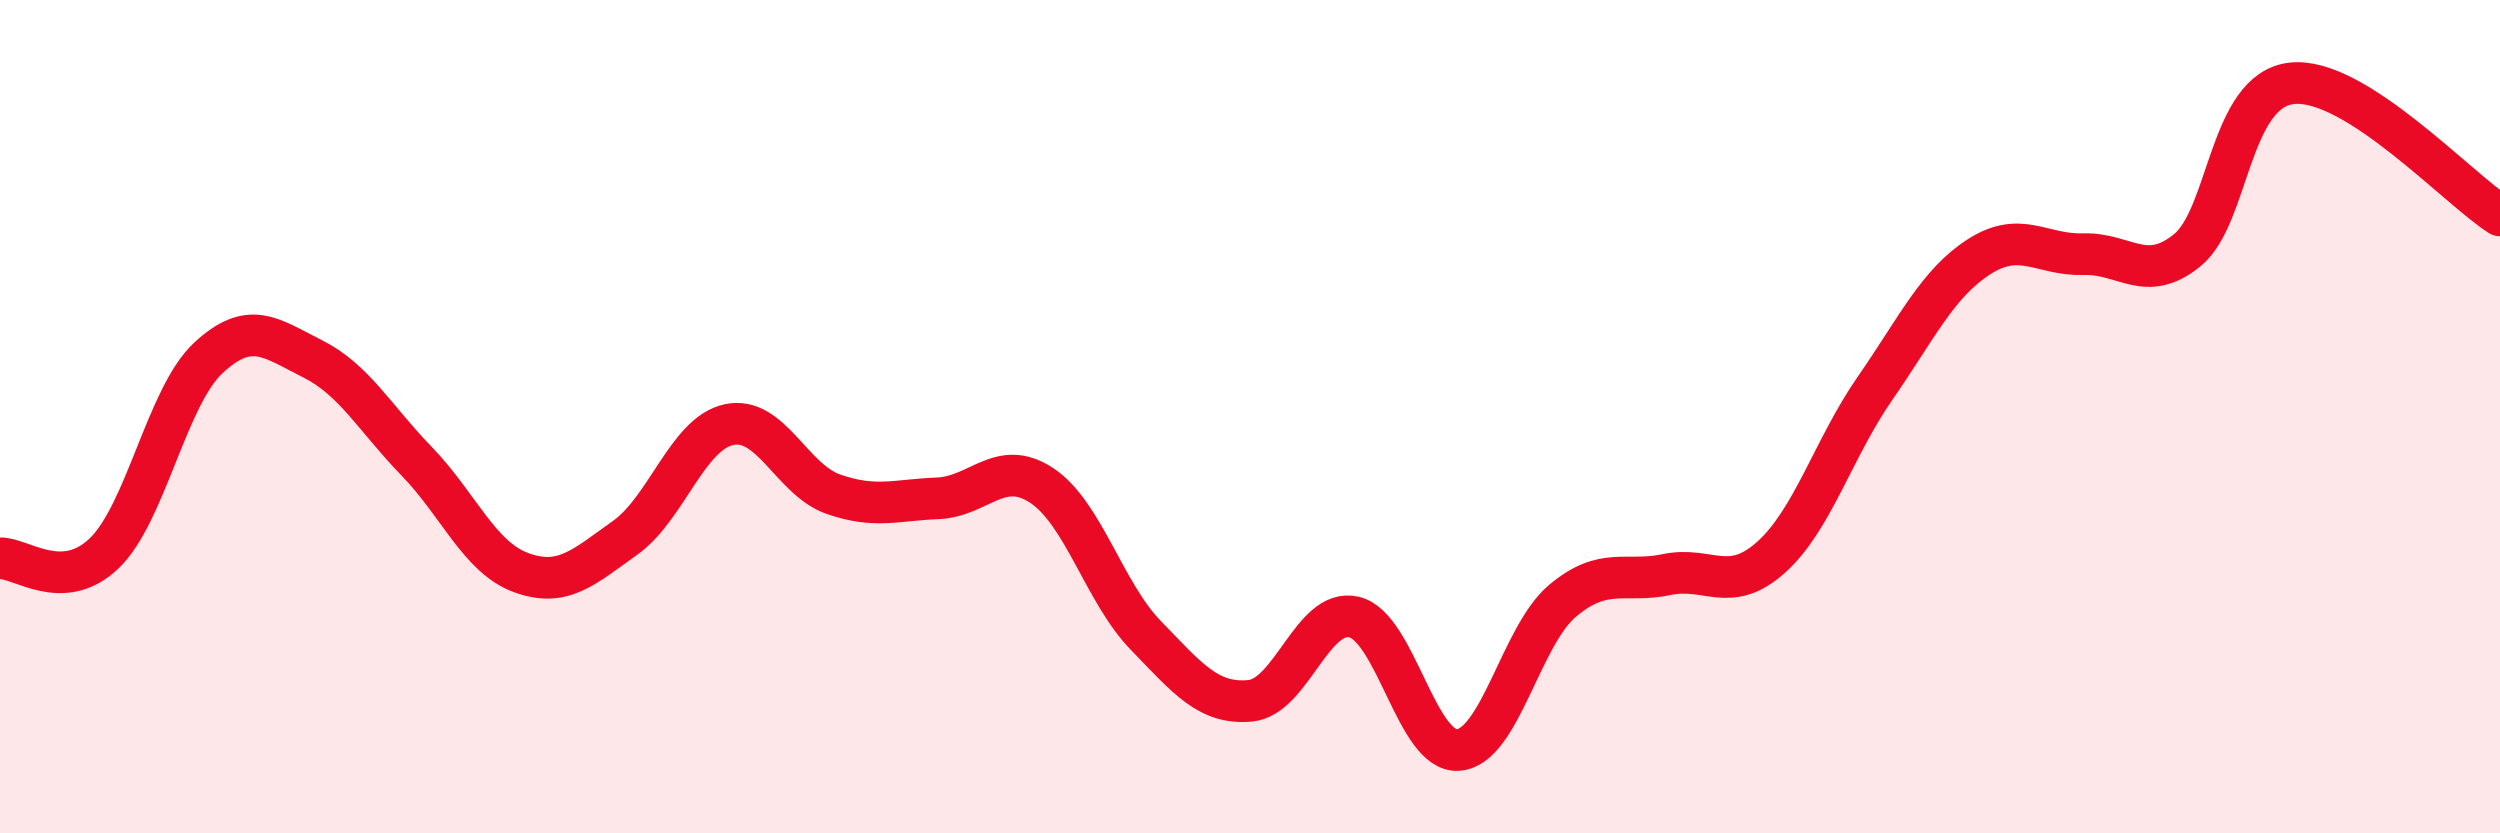
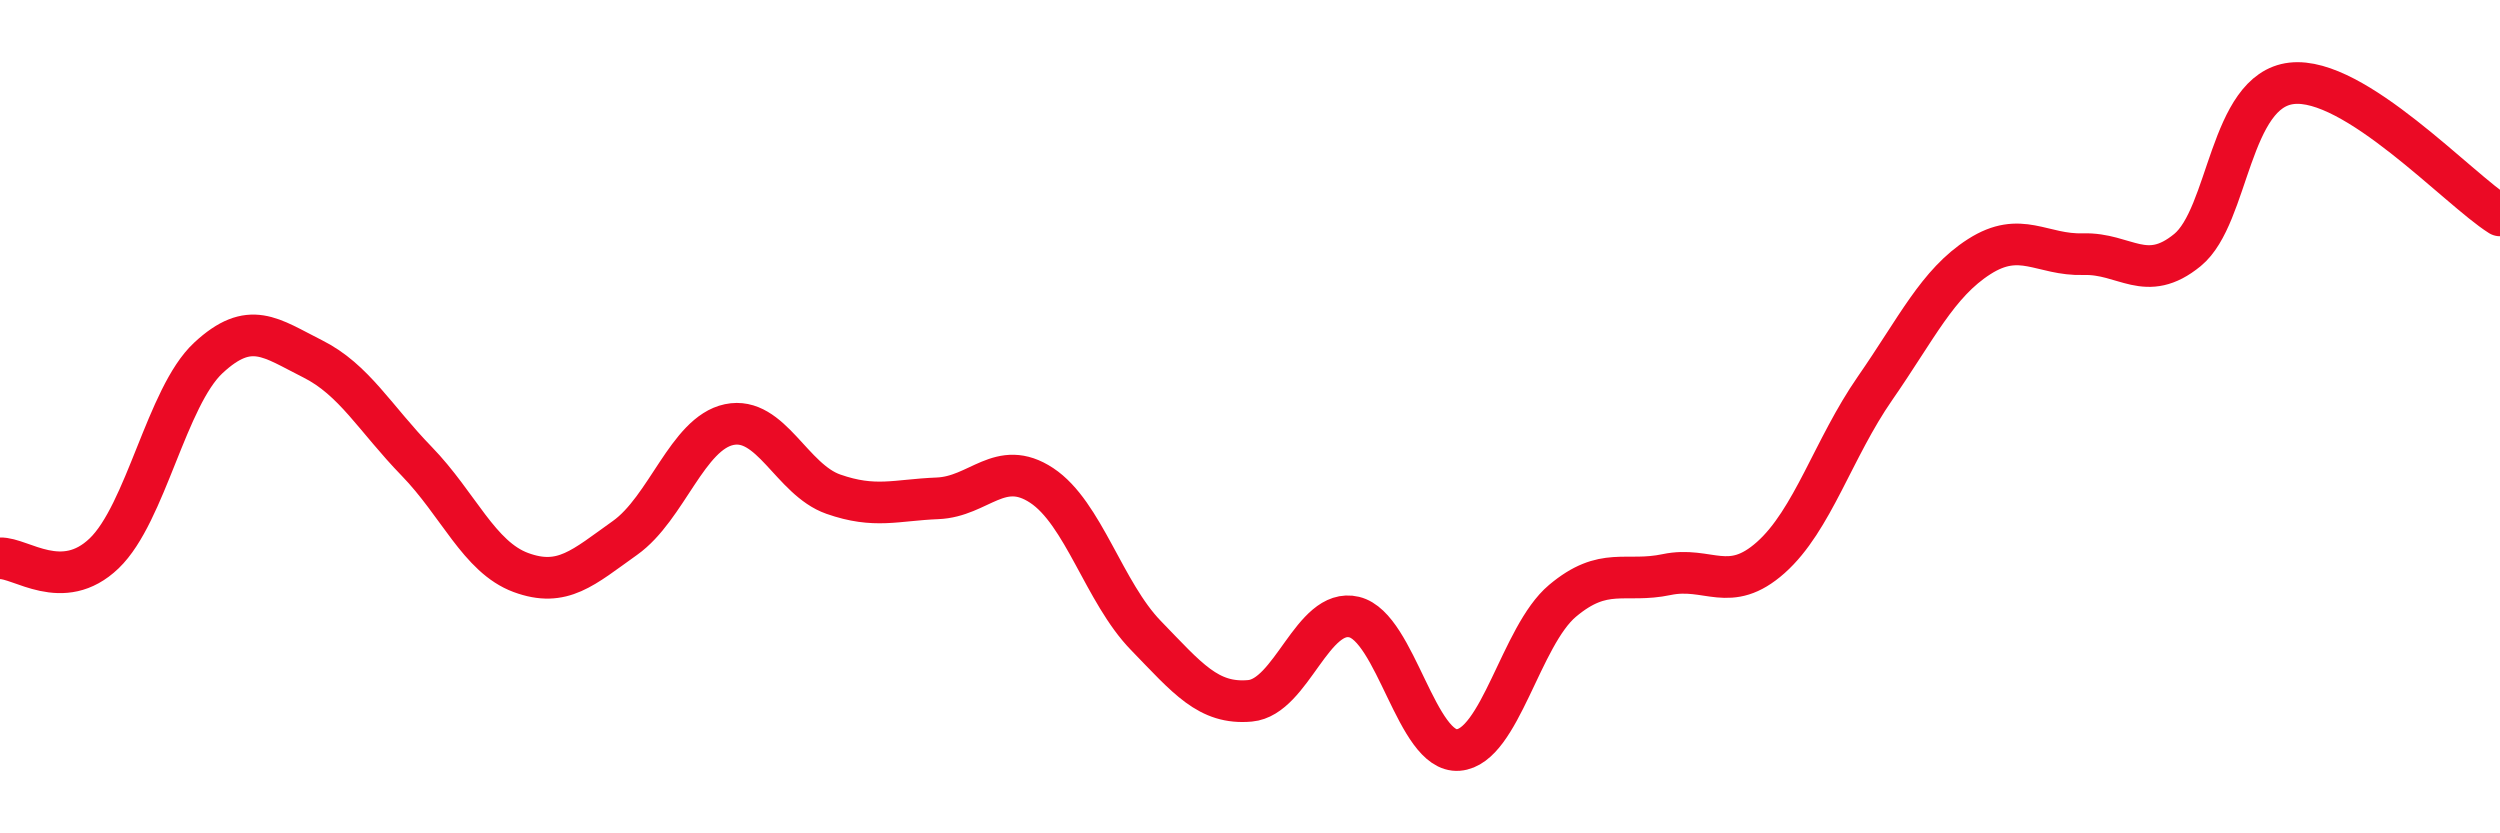
<svg xmlns="http://www.w3.org/2000/svg" width="60" height="20" viewBox="0 0 60 20">
-   <path d="M 0,13.4 C 0.5,13.38 1.5,14.24 2.5,13.28 C 3.5,12.32 4,9.52 5,8.59 C 6,7.66 6.5,8.11 7.5,8.61 C 8.5,9.11 9,10.04 10,11.07 C 11,12.1 11.5,13.37 12.5,13.74 C 13.5,14.11 14,13.62 15,12.91 C 16,12.2 16.5,10.4 17.5,10.19 C 18.5,9.98 19,11.51 20,11.86 C 21,12.21 21.5,12 22.5,11.96 C 23.5,11.92 24,10.99 25,11.65 C 26,12.31 26.5,14.22 27.5,15.25 C 28.5,16.28 29,16.91 30,16.82 C 31,16.73 31.5,14.57 32.5,14.81 C 33.5,15.05 34,18.08 35,18 C 36,17.92 36.5,15.26 37.5,14.42 C 38.5,13.58 39,14 40,13.79 C 41,13.58 41.5,14.27 42.5,13.38 C 43.5,12.49 44,10.76 45,9.32 C 46,7.88 46.5,6.8 47.5,6.16 C 48.5,5.52 49,6.13 50,6.1 C 51,6.07 51.5,6.82 52.5,6 C 53.5,5.18 53.5,2.17 55,2 C 56.5,1.83 59,4.54 60,5.17L60 20L0 20Z" fill="#EB0A25" opacity="0.1" stroke-linecap="round" stroke-linejoin="round" />
  <path d="M 0,13.4 C 0.5,13.38 1.5,14.24 2.5,13.28 C 3.5,12.32 4,9.52 5,8.59 C 6,7.66 6.5,8.11 7.5,8.61 C 8.5,9.11 9,10.04 10,11.07 C 11,12.1 11.5,13.37 12.5,13.74 C 13.5,14.11 14,13.62 15,12.91 C 16,12.2 16.5,10.4 17.5,10.19 C 18.5,9.98 19,11.51 20,11.86 C 21,12.21 21.5,12 22.5,11.96 C 23.5,11.92 24,10.99 25,11.65 C 26,12.31 26.5,14.22 27.5,15.25 C 28.5,16.28 29,16.91 30,16.82 C 31,16.73 31.5,14.57 32.5,14.81 C 33.5,15.05 34,18.08 35,18 C 36,17.92 36.5,15.26 37.5,14.42 C 38.5,13.58 39,14 40,13.79 C 41,13.58 41.5,14.27 42.5,13.38 C 43.5,12.49 44,10.76 45,9.32 C 46,7.88 46.5,6.8 47.5,6.16 C 48.5,5.52 49,6.13 50,6.1 C 51,6.07 51.5,6.82 52.5,6 C 53.5,5.18 53.5,2.17 55,2 C 56.5,1.83 59,4.54 60,5.17" stroke="#EB0A25" stroke-width="1" fill="none" stroke-linecap="round" stroke-linejoin="round" />
</svg>